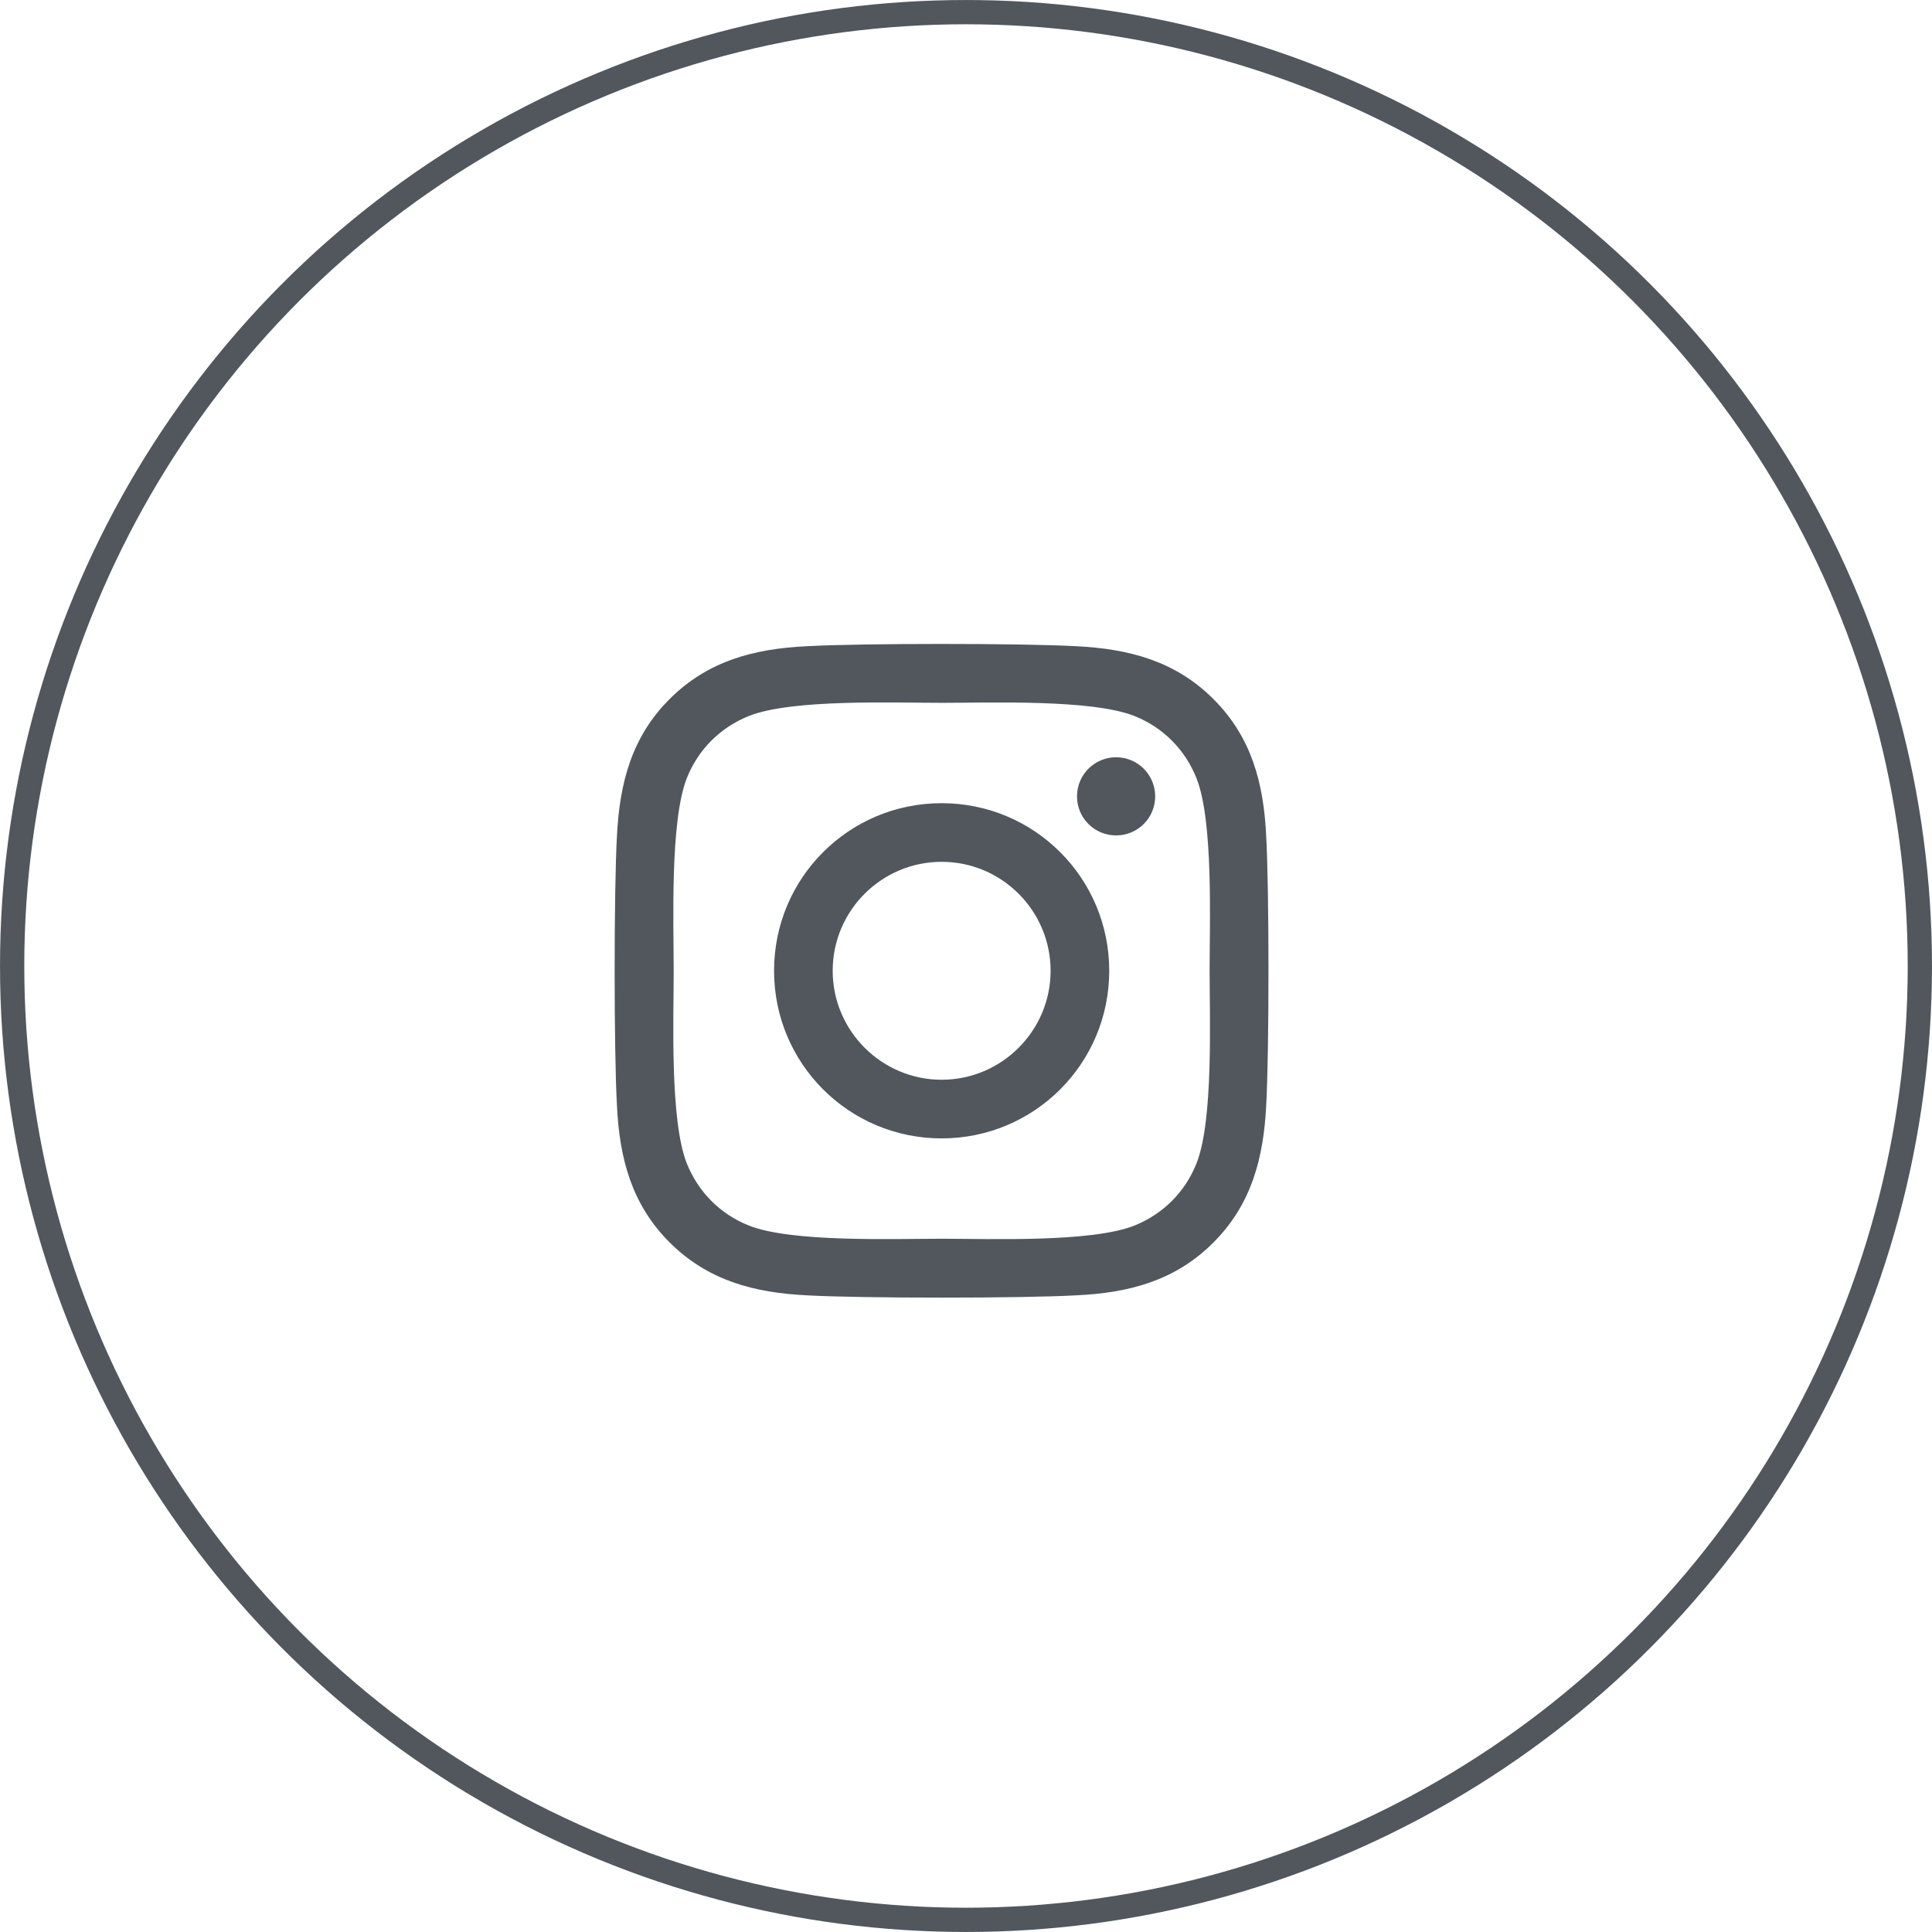
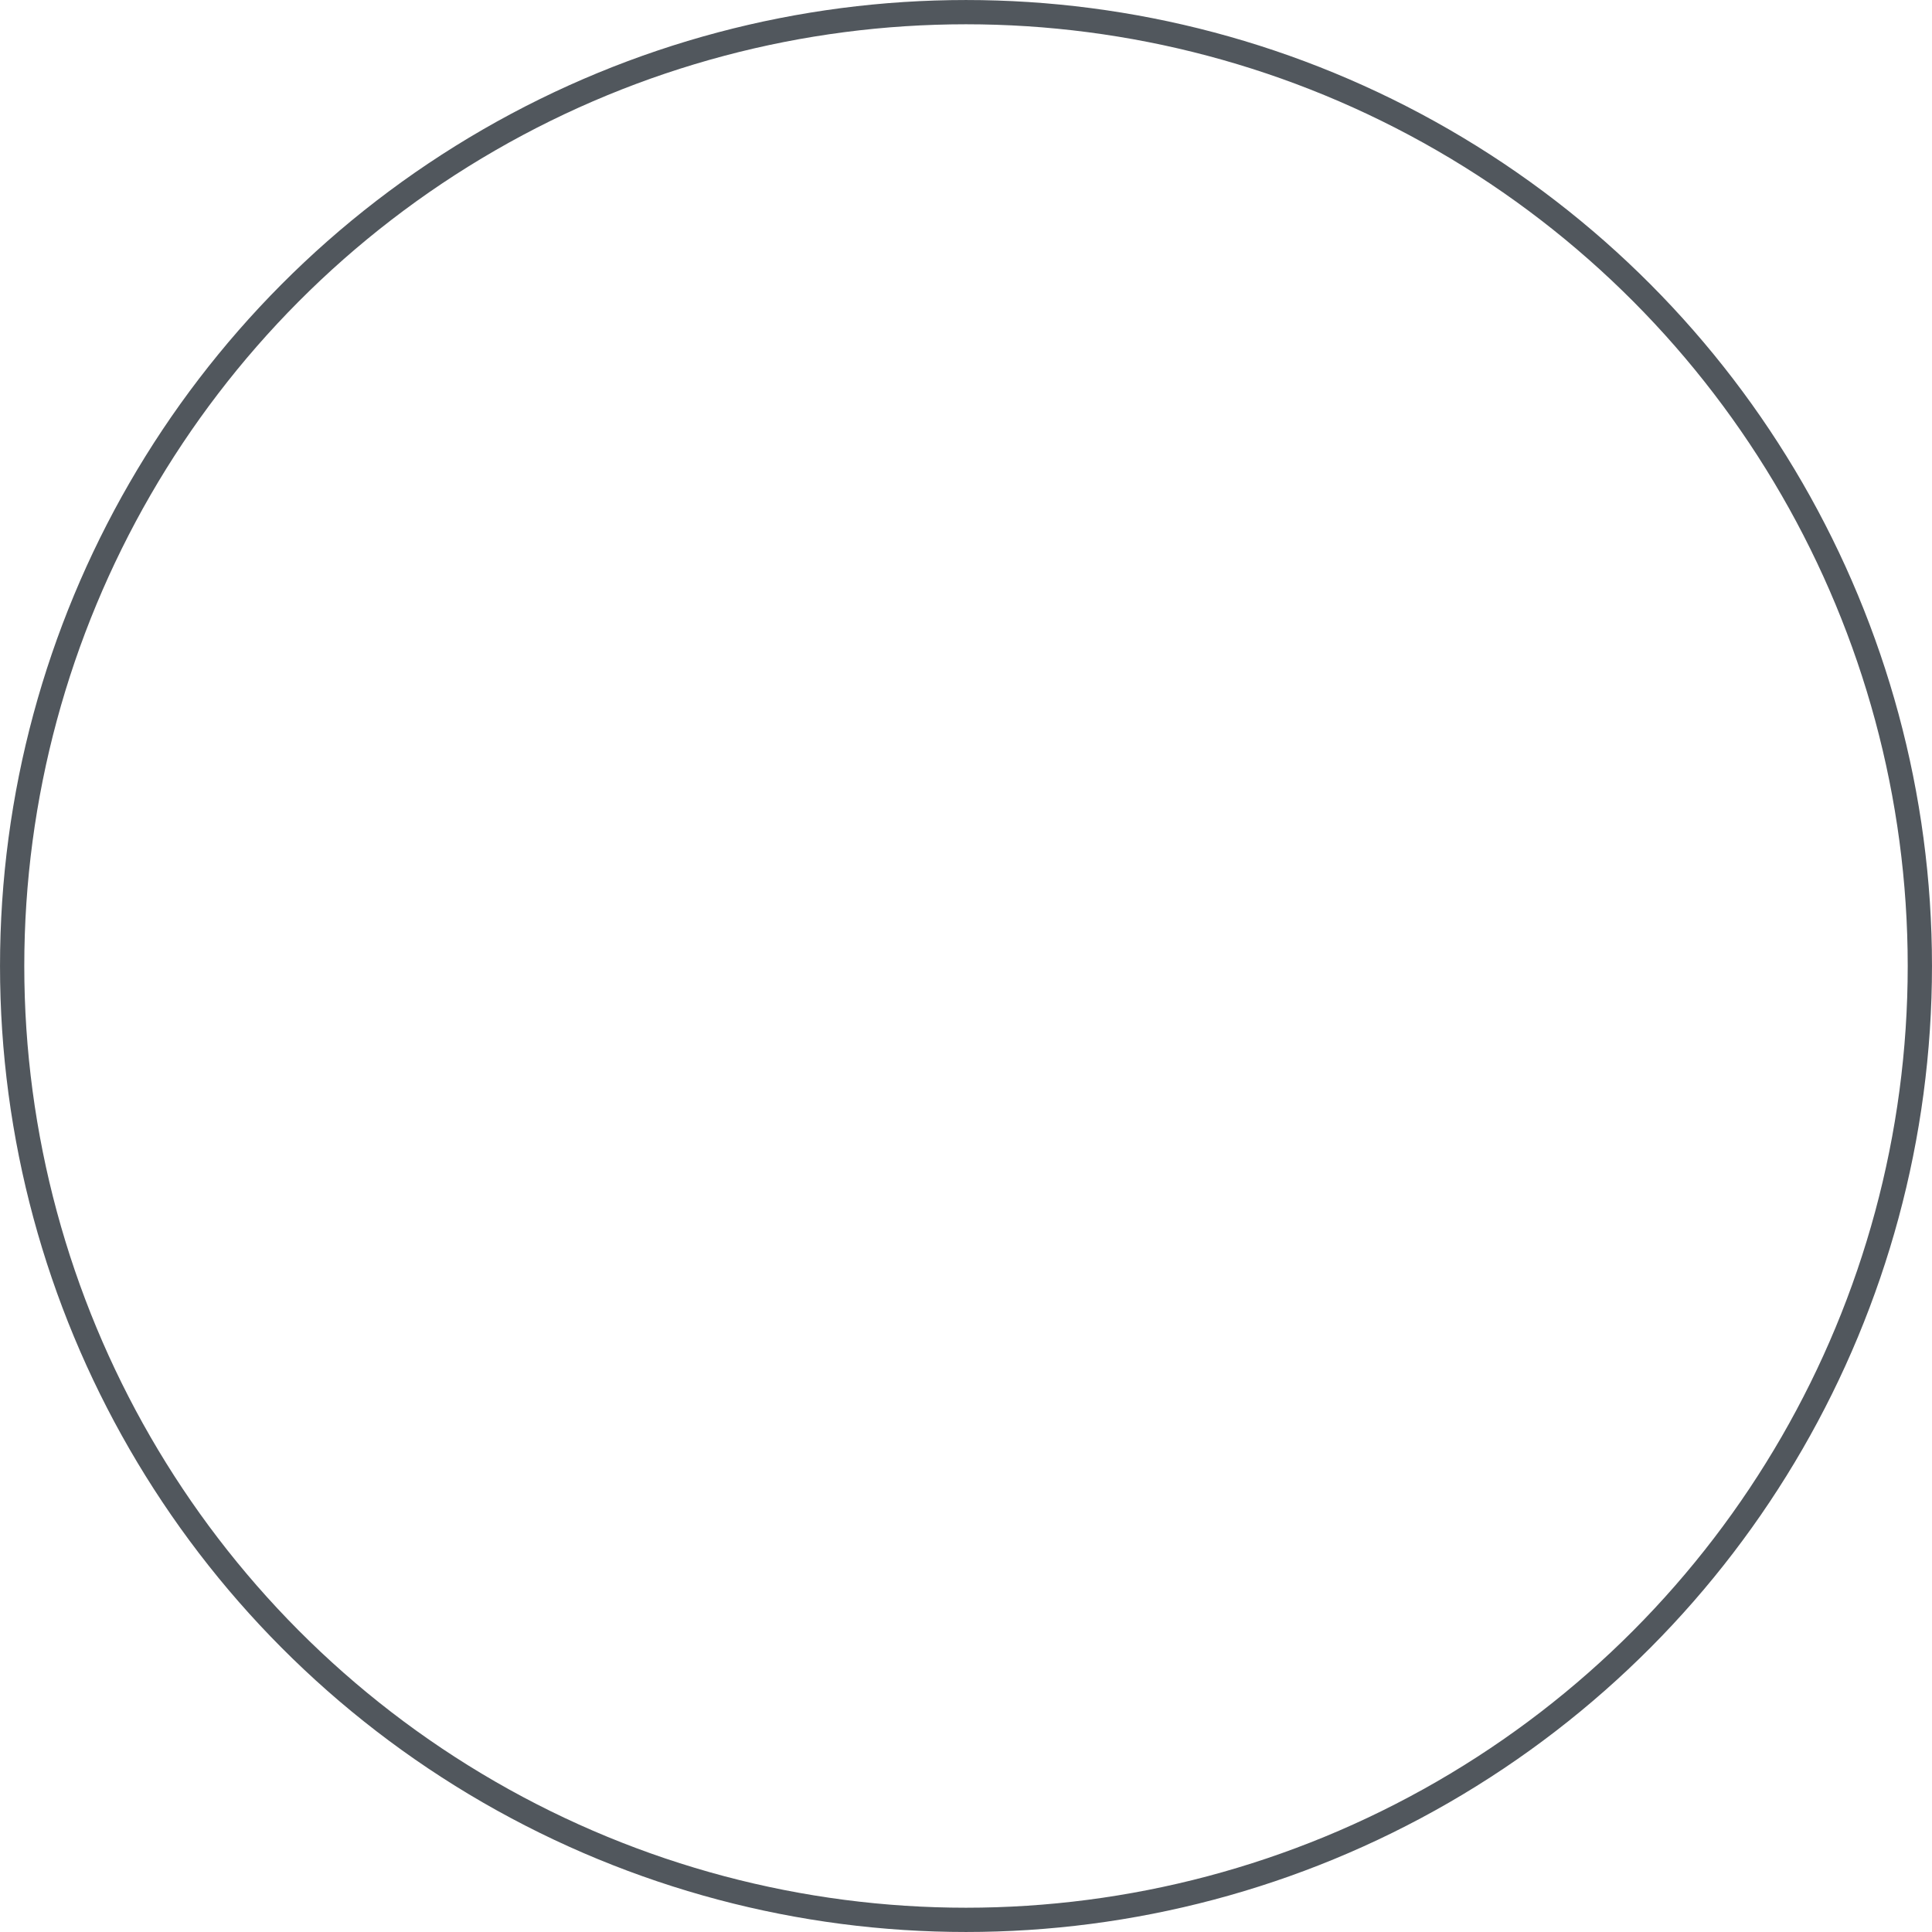
<svg xmlns="http://www.w3.org/2000/svg" width="66" height="66" viewBox="0 0 66 66" fill="none">
  <g clip-path="url(#clip0_1_1176)">
    <circle cx="33" cy="33" r="32.585" stroke="#51575D" stroke-width="0.829" />
-     <path d="M32.168 27.438C28.999 27.438 26.443 29.994 26.443 33.163C26.443 36.333 28.999 38.889 32.168 38.889C35.337 38.889 37.893 36.333 37.893 33.163C37.893 29.994 35.337 27.438 32.168 27.438ZM32.168 36.886C30.12 36.886 28.446 35.216 28.446 33.163C28.446 31.11 30.115 29.441 32.168 29.441C34.221 29.441 35.89 31.11 35.89 33.163C35.89 35.216 34.216 36.886 32.168 36.886ZM39.463 27.204C39.463 27.946 38.865 28.539 38.127 28.539C37.385 28.539 36.792 27.941 36.792 27.204C36.792 26.466 37.39 25.869 38.127 25.869C38.865 25.869 39.463 26.466 39.463 27.204ZM43.255 28.559C43.17 26.77 42.762 25.186 41.451 23.88C40.145 22.575 38.561 22.166 36.772 22.076C34.928 21.972 29.402 21.972 27.559 22.076C25.775 22.161 24.19 22.57 22.88 23.875C21.569 25.181 21.166 26.765 21.076 28.554C20.971 30.398 20.971 35.924 21.076 37.768C21.161 39.556 21.569 41.141 22.88 42.447C24.19 43.752 25.77 44.161 27.559 44.25C29.402 44.355 34.928 44.355 36.772 44.25C38.561 44.166 40.145 43.757 41.451 42.447C42.757 41.141 43.165 39.556 43.255 37.768C43.359 35.924 43.359 30.403 43.255 28.559ZM40.873 39.746C40.484 40.722 39.732 41.475 38.75 41.868C37.28 42.452 33.792 42.317 32.168 42.317C30.544 42.317 27.05 42.447 25.585 41.868C24.609 41.48 23.857 40.727 23.463 39.746C22.88 38.276 23.014 34.788 23.014 33.163C23.014 31.539 22.885 28.046 23.463 26.581C23.852 25.604 24.604 24.852 25.585 24.458C27.055 23.875 30.544 24.01 32.168 24.01C33.792 24.01 37.285 23.88 38.75 24.458C39.727 24.847 40.479 25.599 40.873 26.581C41.456 28.051 41.322 31.539 41.322 33.163C41.322 34.788 41.456 38.281 40.873 39.746Z" fill="#51575D" />
  </g>
  <defs>
    <clipPath id="clip0_1_1176">
      <rect width="66" height="66" fill="white" />
    </clipPath>
  </defs>
</svg>